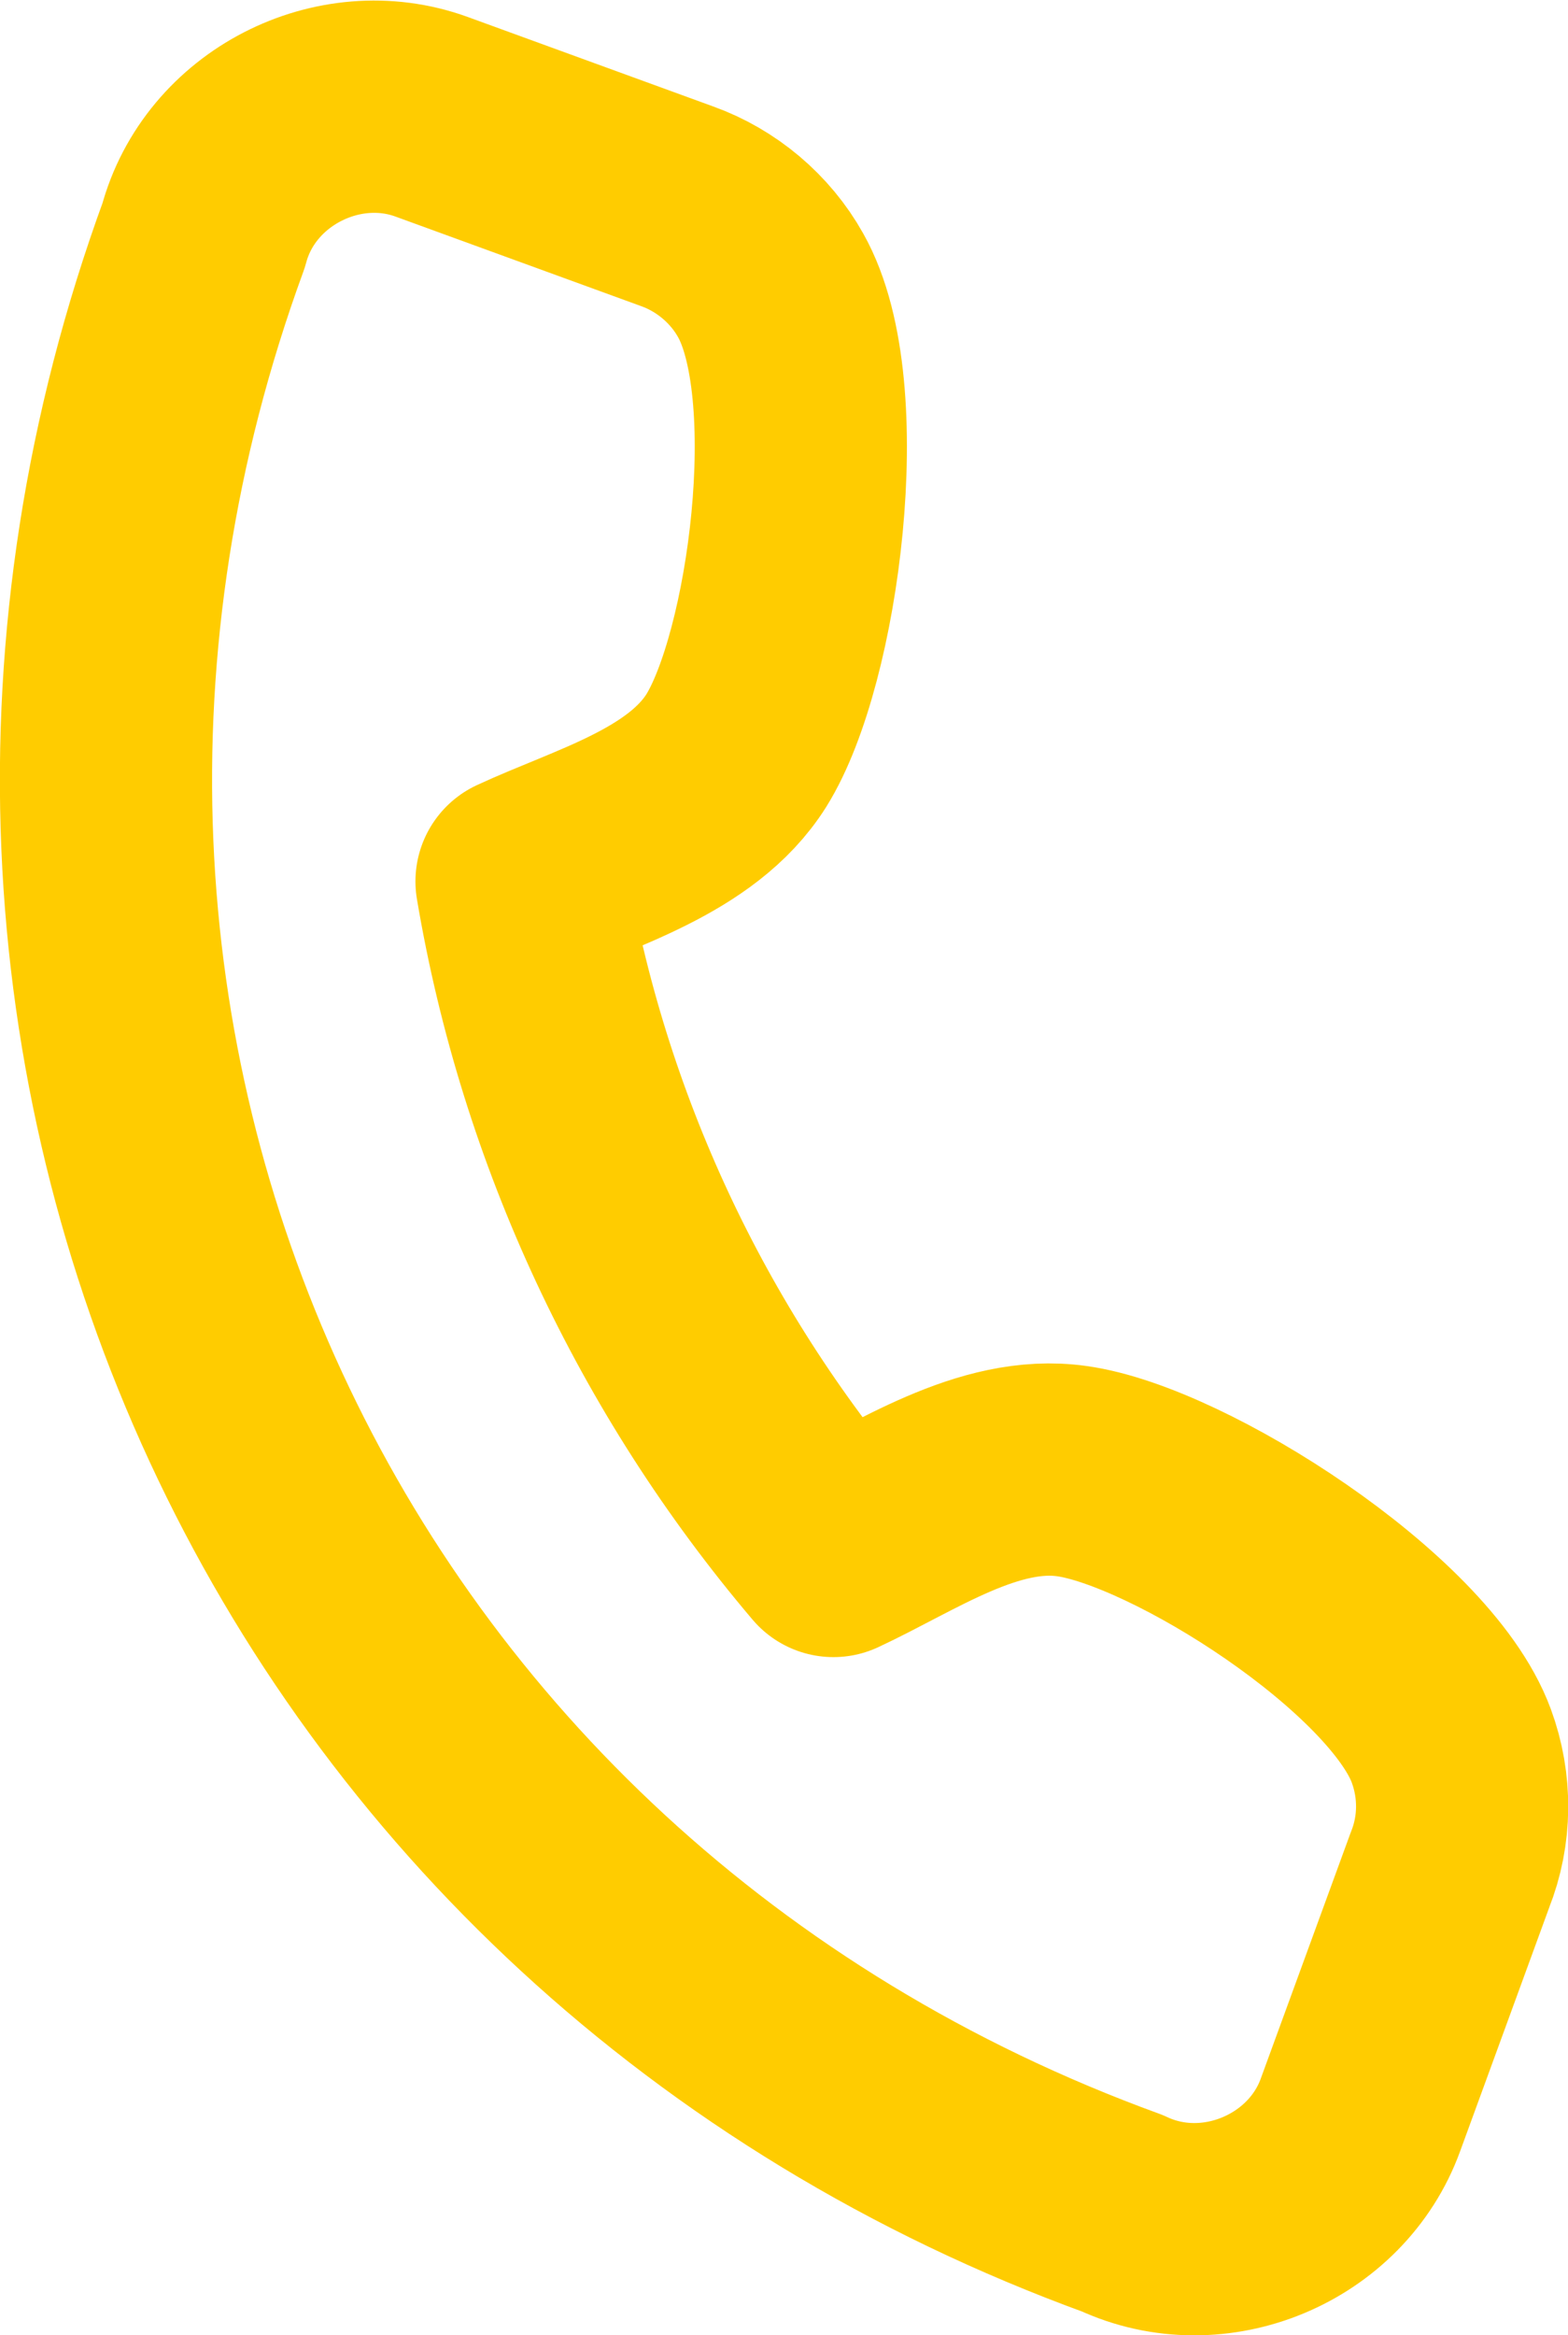
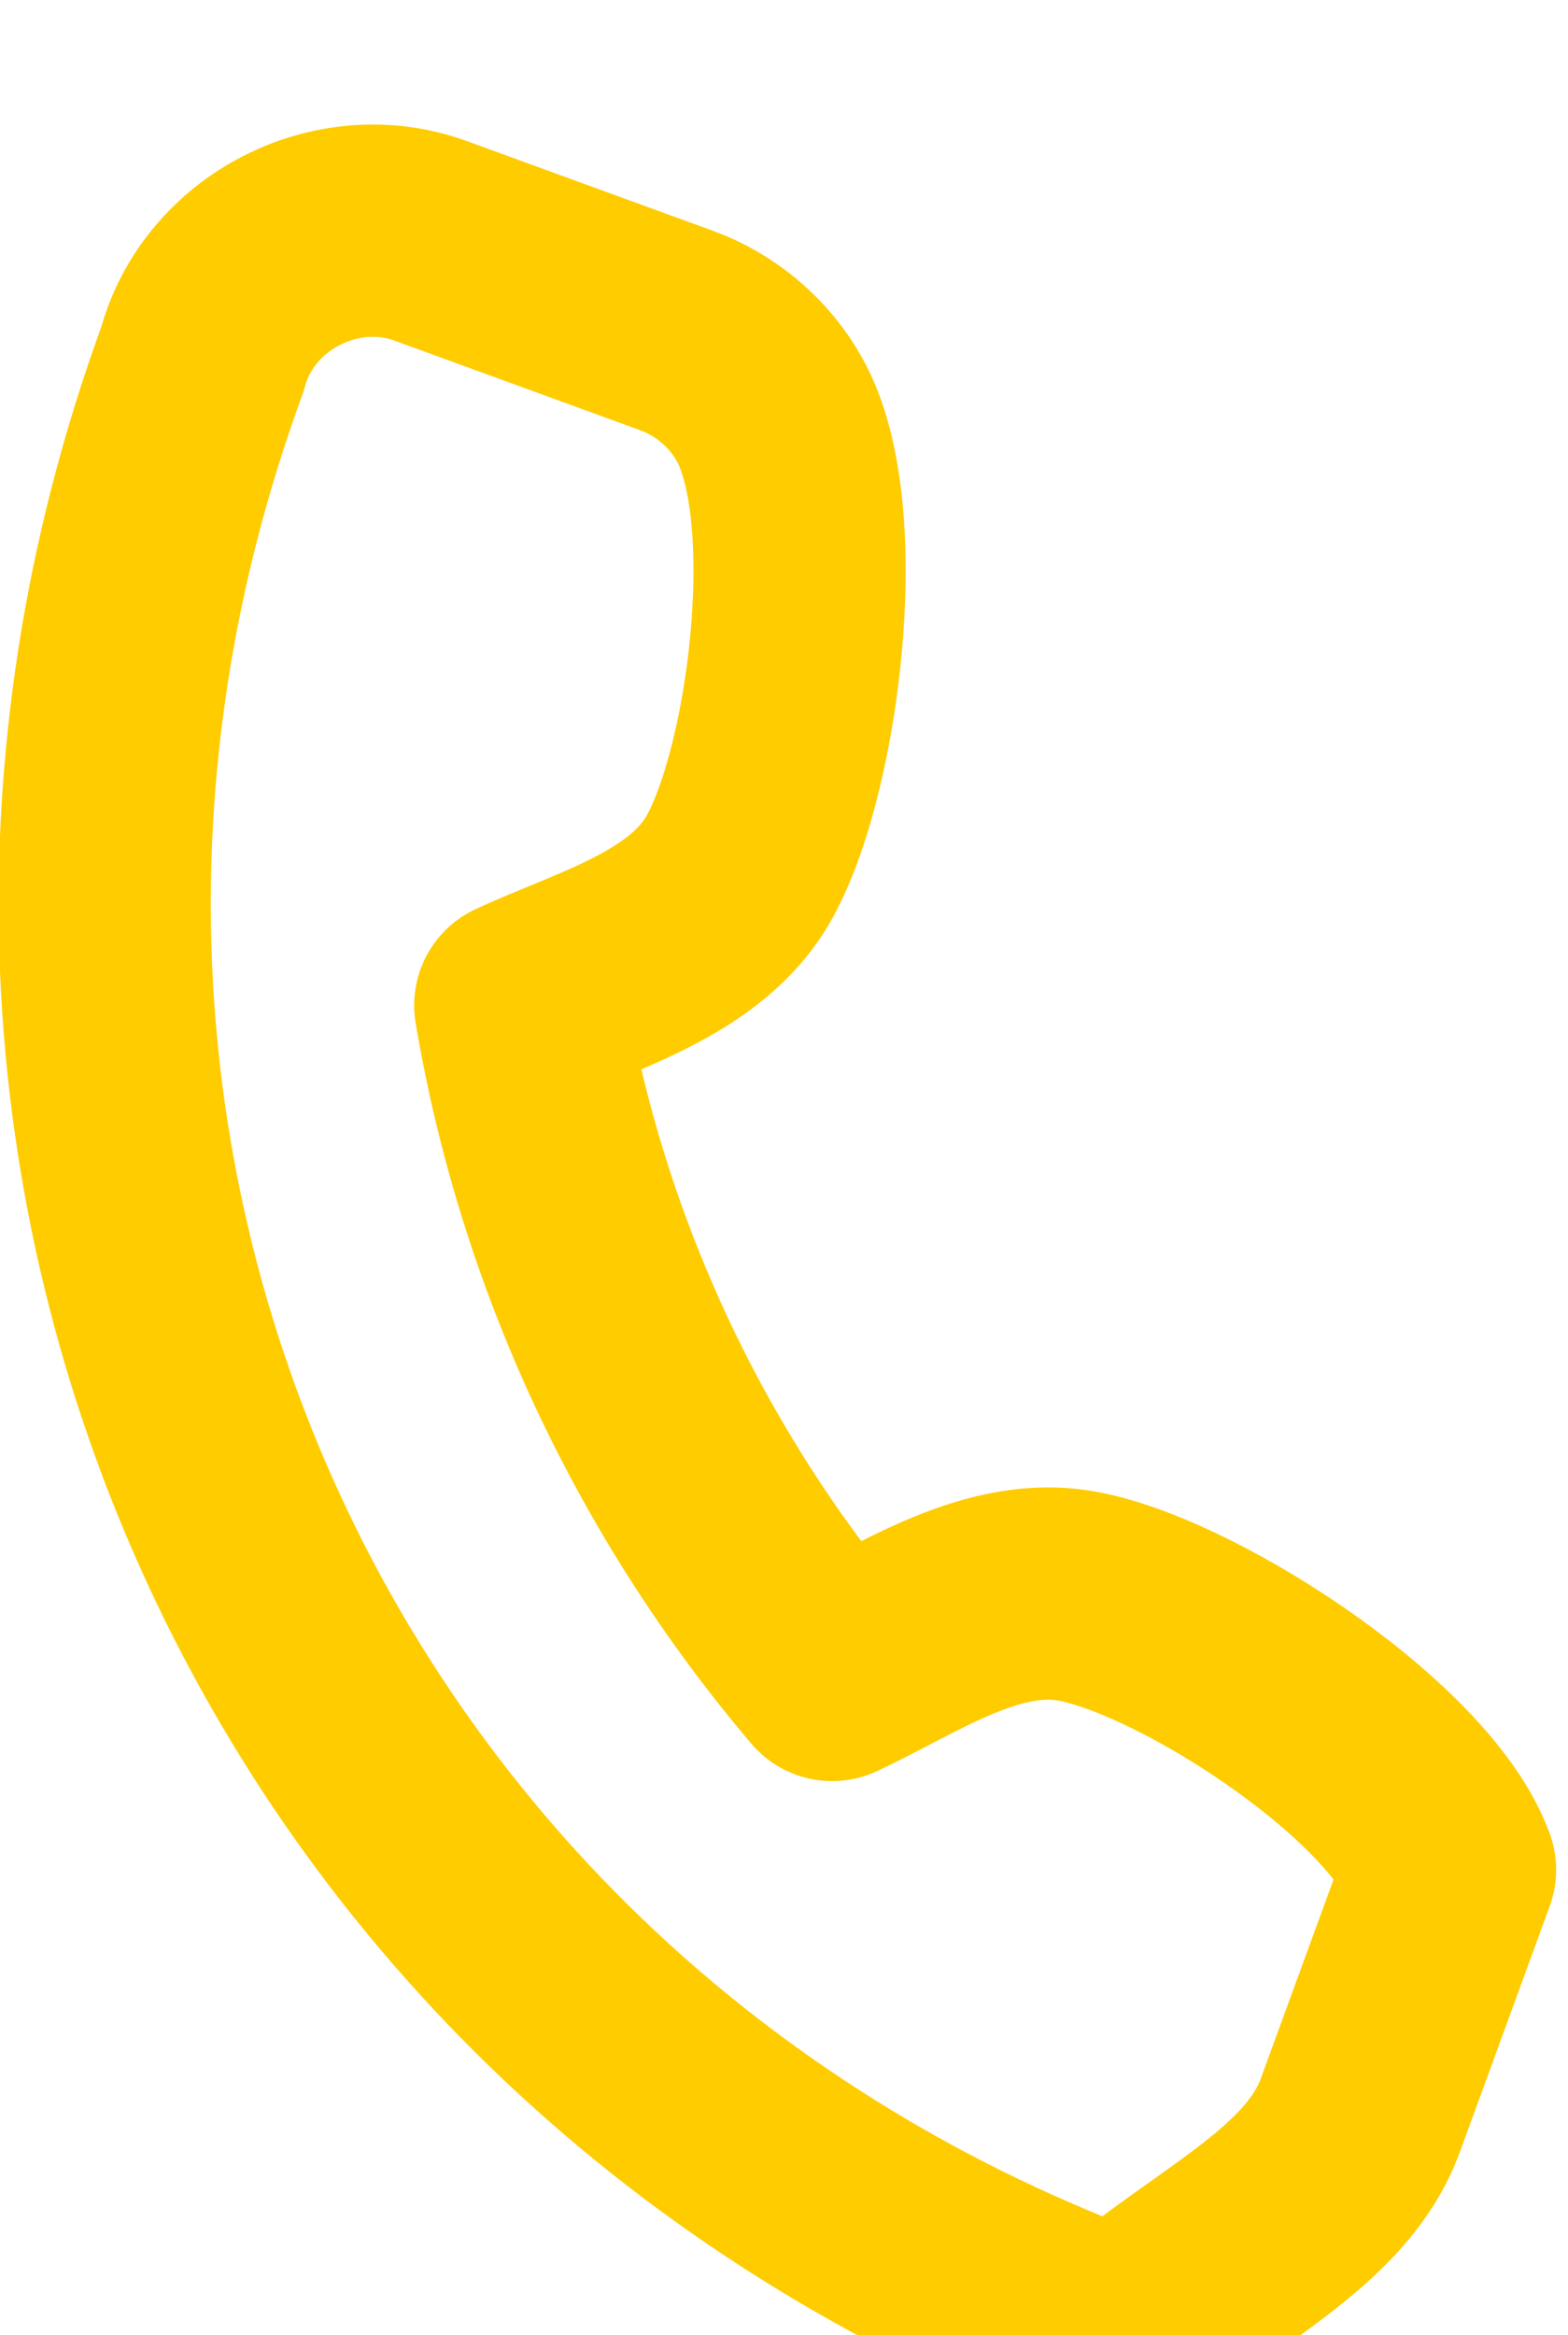
<svg xmlns="http://www.w3.org/2000/svg" version="1.1" id="Laag_1" x="0px" y="0px" viewBox="0 0 369.5 550" style="enable-background:new 0 0 369.5 550;" xml:space="preserve">
  <style type="text/css">
	.st0{fill:none;stroke:#FFCC00;stroke-width:50;stroke-linecap:round;stroke-linejoin:round;stroke-miterlimit:133.333;}
</style>
-   <path class="st0" d="M320.6,498.1l21.1-57.7c3.7-9.3,3.8-19.7,0.3-29.2c-9.8-26.6-64.2-61.2-89.4-64.7  c-19.7-2.8-39.2,10.9-56.2,18.8c-38.2-45-63.7-99.5-73.5-157.7c17-7.9,40-14,50.6-30.8c13.5-21.6,22-85,8.1-109.6  c-4.8-8.6-12.8-15.3-22-18.6l-57.9-21.1c-22-8-47.6,5-53.7,27.9c-69.9,191,24.2,395.9,216.5,465.9  C286.1,531.4,312.6,520.2,320.6,498.1z" />
+   <path class="st0" d="M320.6,498.1l21.1-57.7c-9.8-26.6-64.2-61.2-89.4-64.7  c-19.7-2.8-39.2,10.9-56.2,18.8c-38.2-45-63.7-99.5-73.5-157.7c17-7.9,40-14,50.6-30.8c13.5-21.6,22-85,8.1-109.6  c-4.8-8.6-12.8-15.3-22-18.6l-57.9-21.1c-22-8-47.6,5-53.7,27.9c-69.9,191,24.2,395.9,216.5,465.9  C286.1,531.4,312.6,520.2,320.6,498.1z" />
</svg>